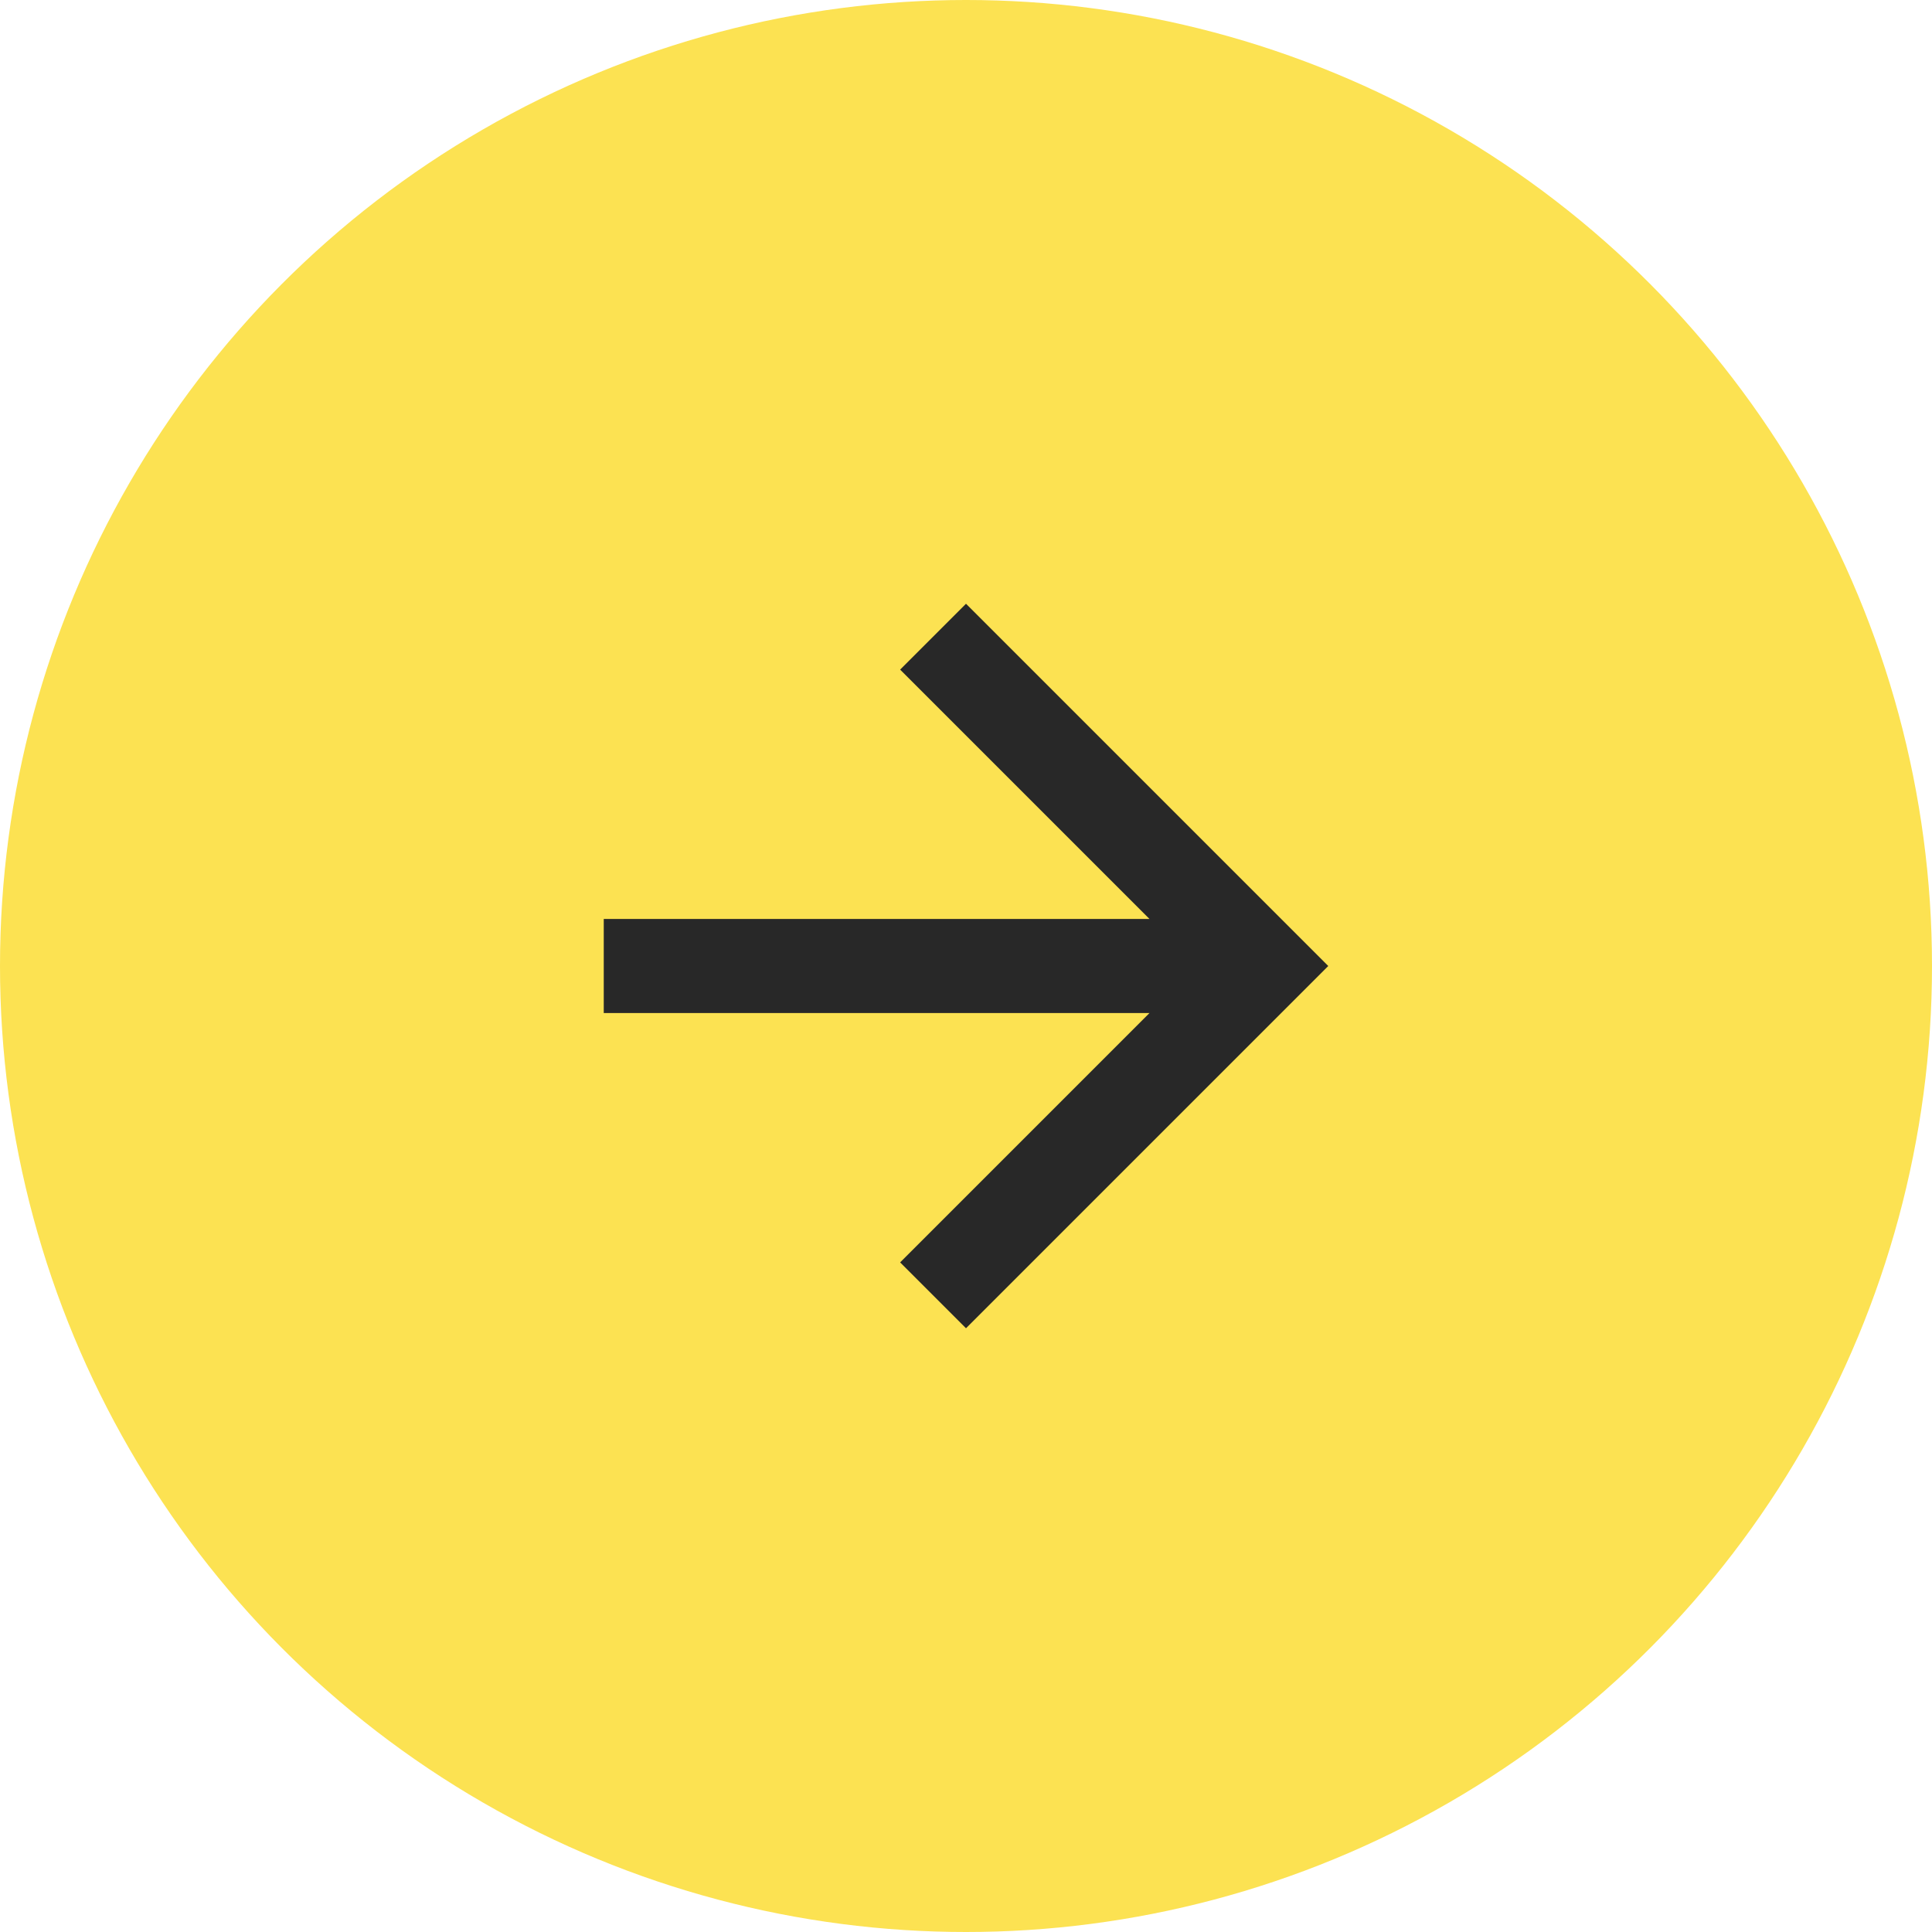
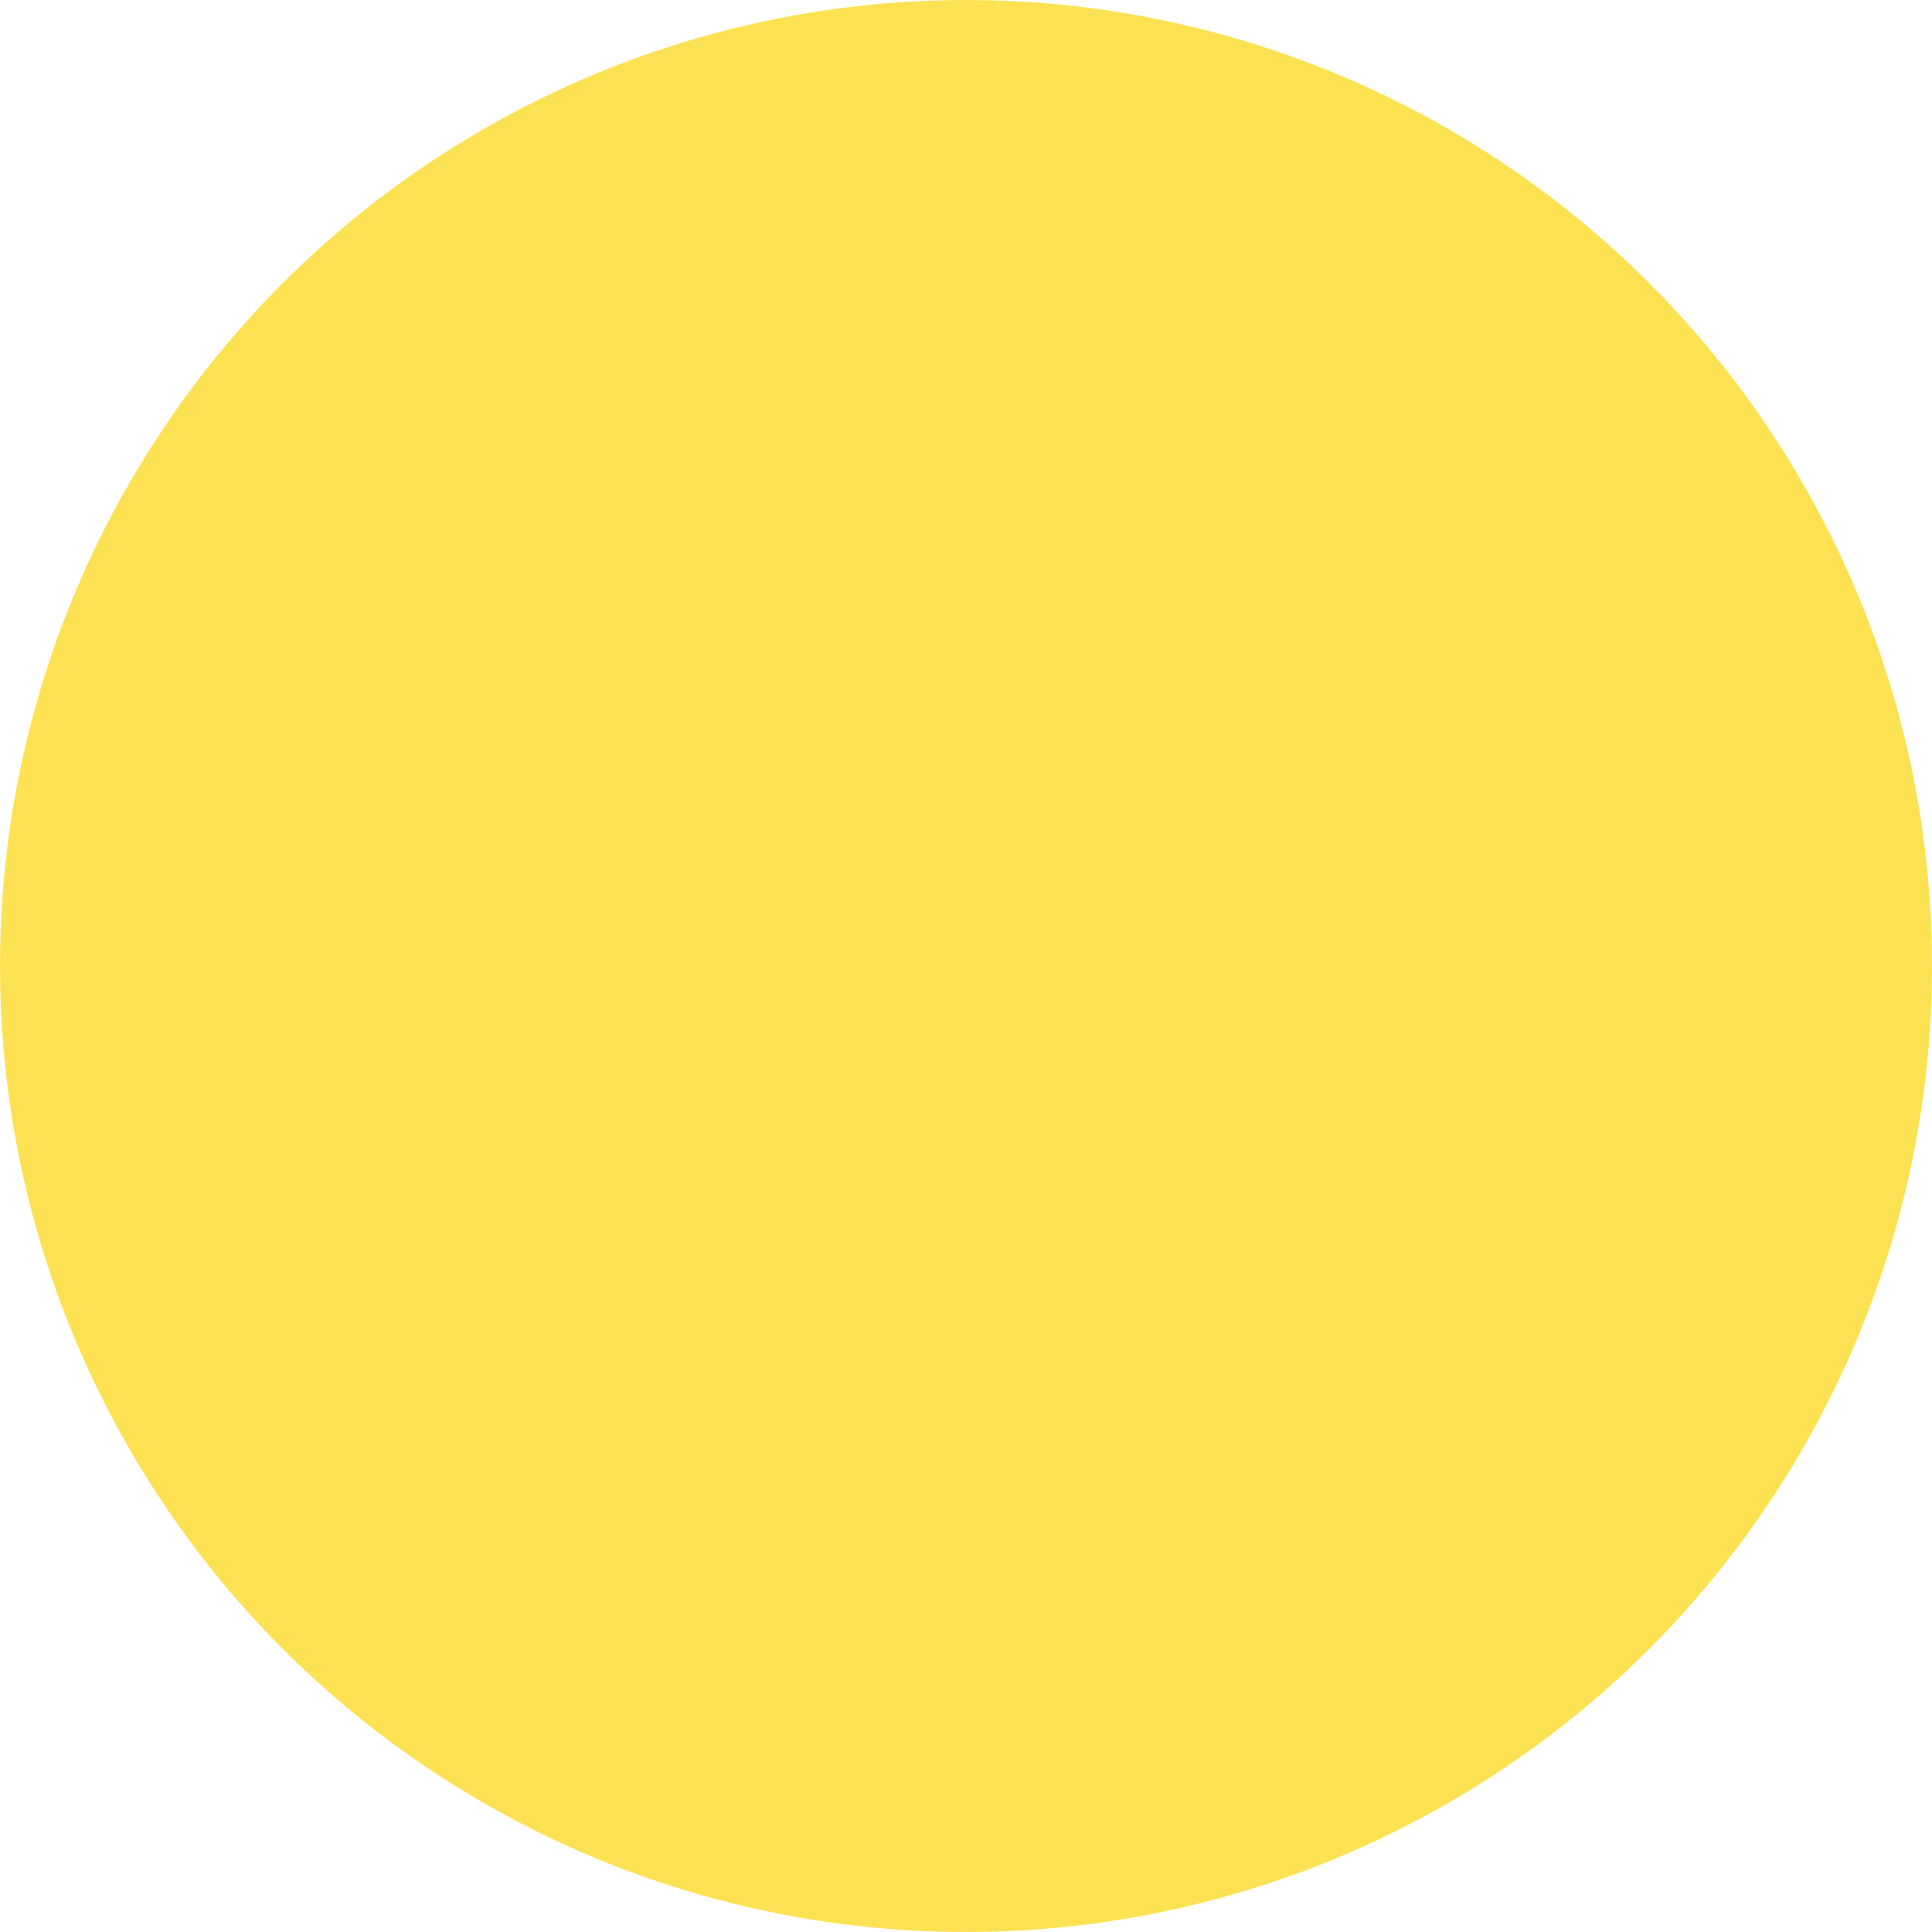
<svg xmlns="http://www.w3.org/2000/svg" width="32" height="32">
  <g transform="translate(-77)">
    <circle cx="16" cy="16" r="16" transform="translate(77)" fill="#fce252" />
-     <path d="m93 10-1.091 1.091 4.13 4.13H87v1.558h9.039l-4.13 4.13L93 22l6-6Z" fill="#282828" />
  </g>
</svg>